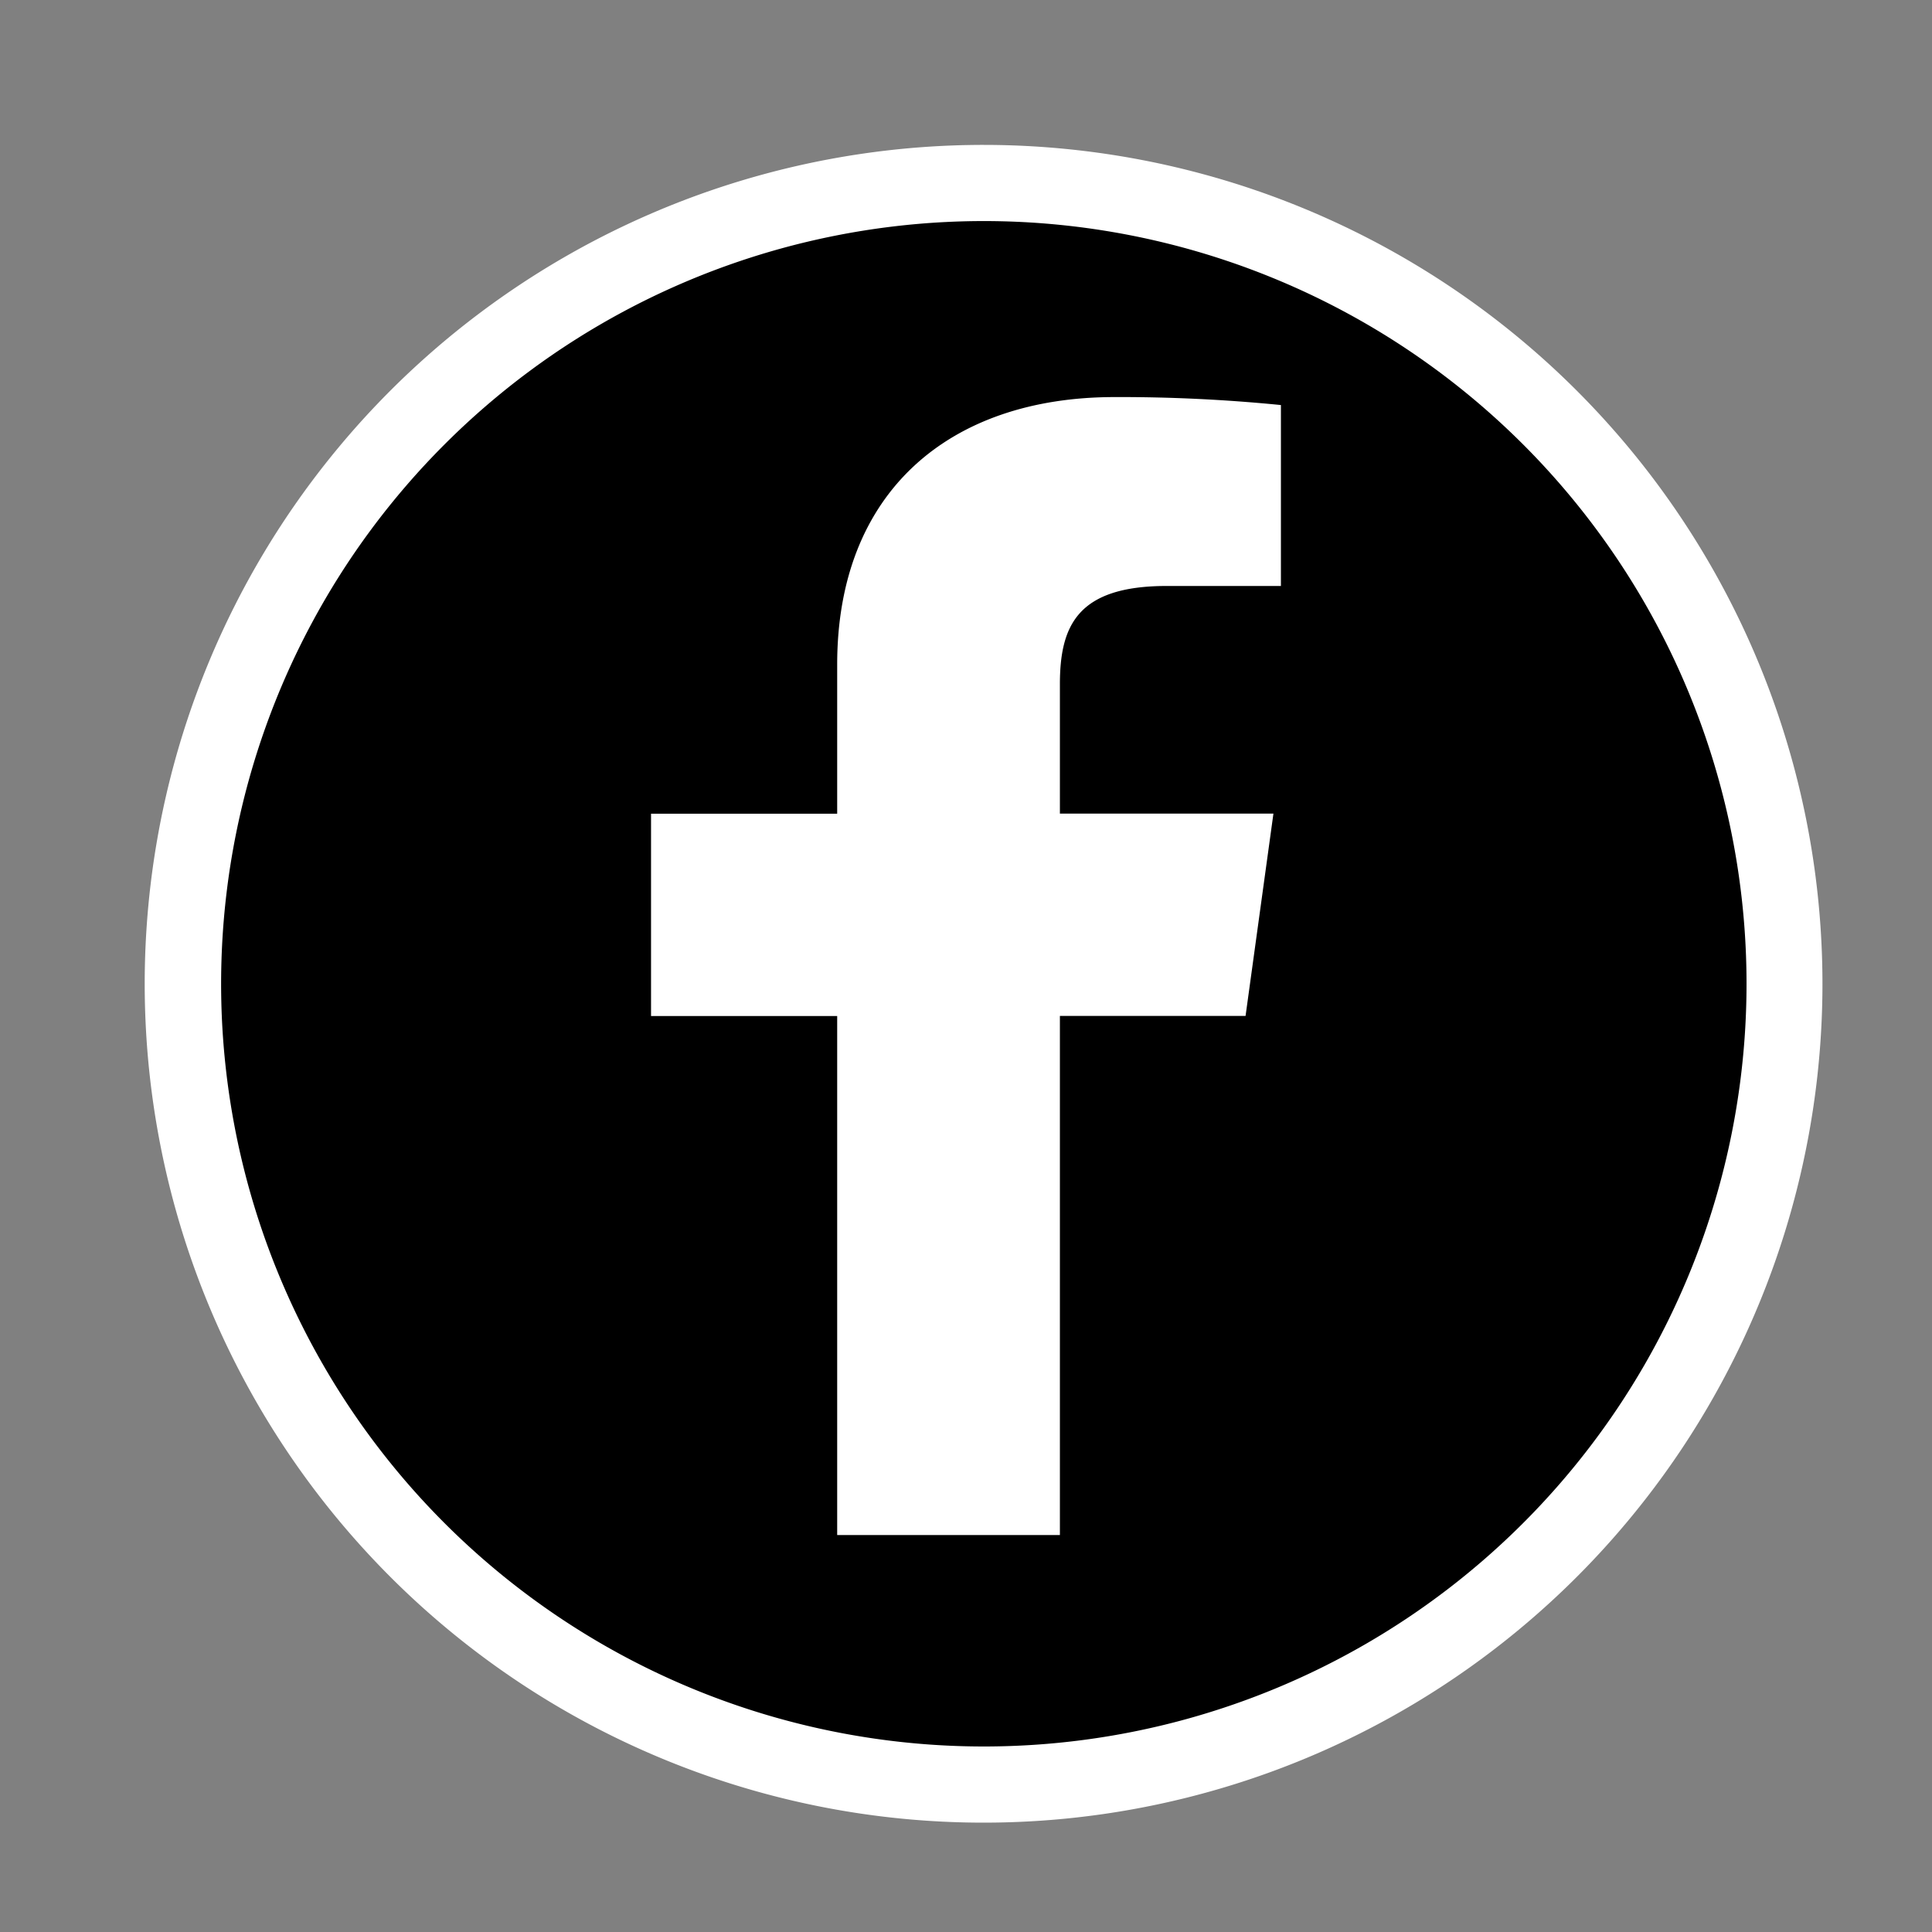
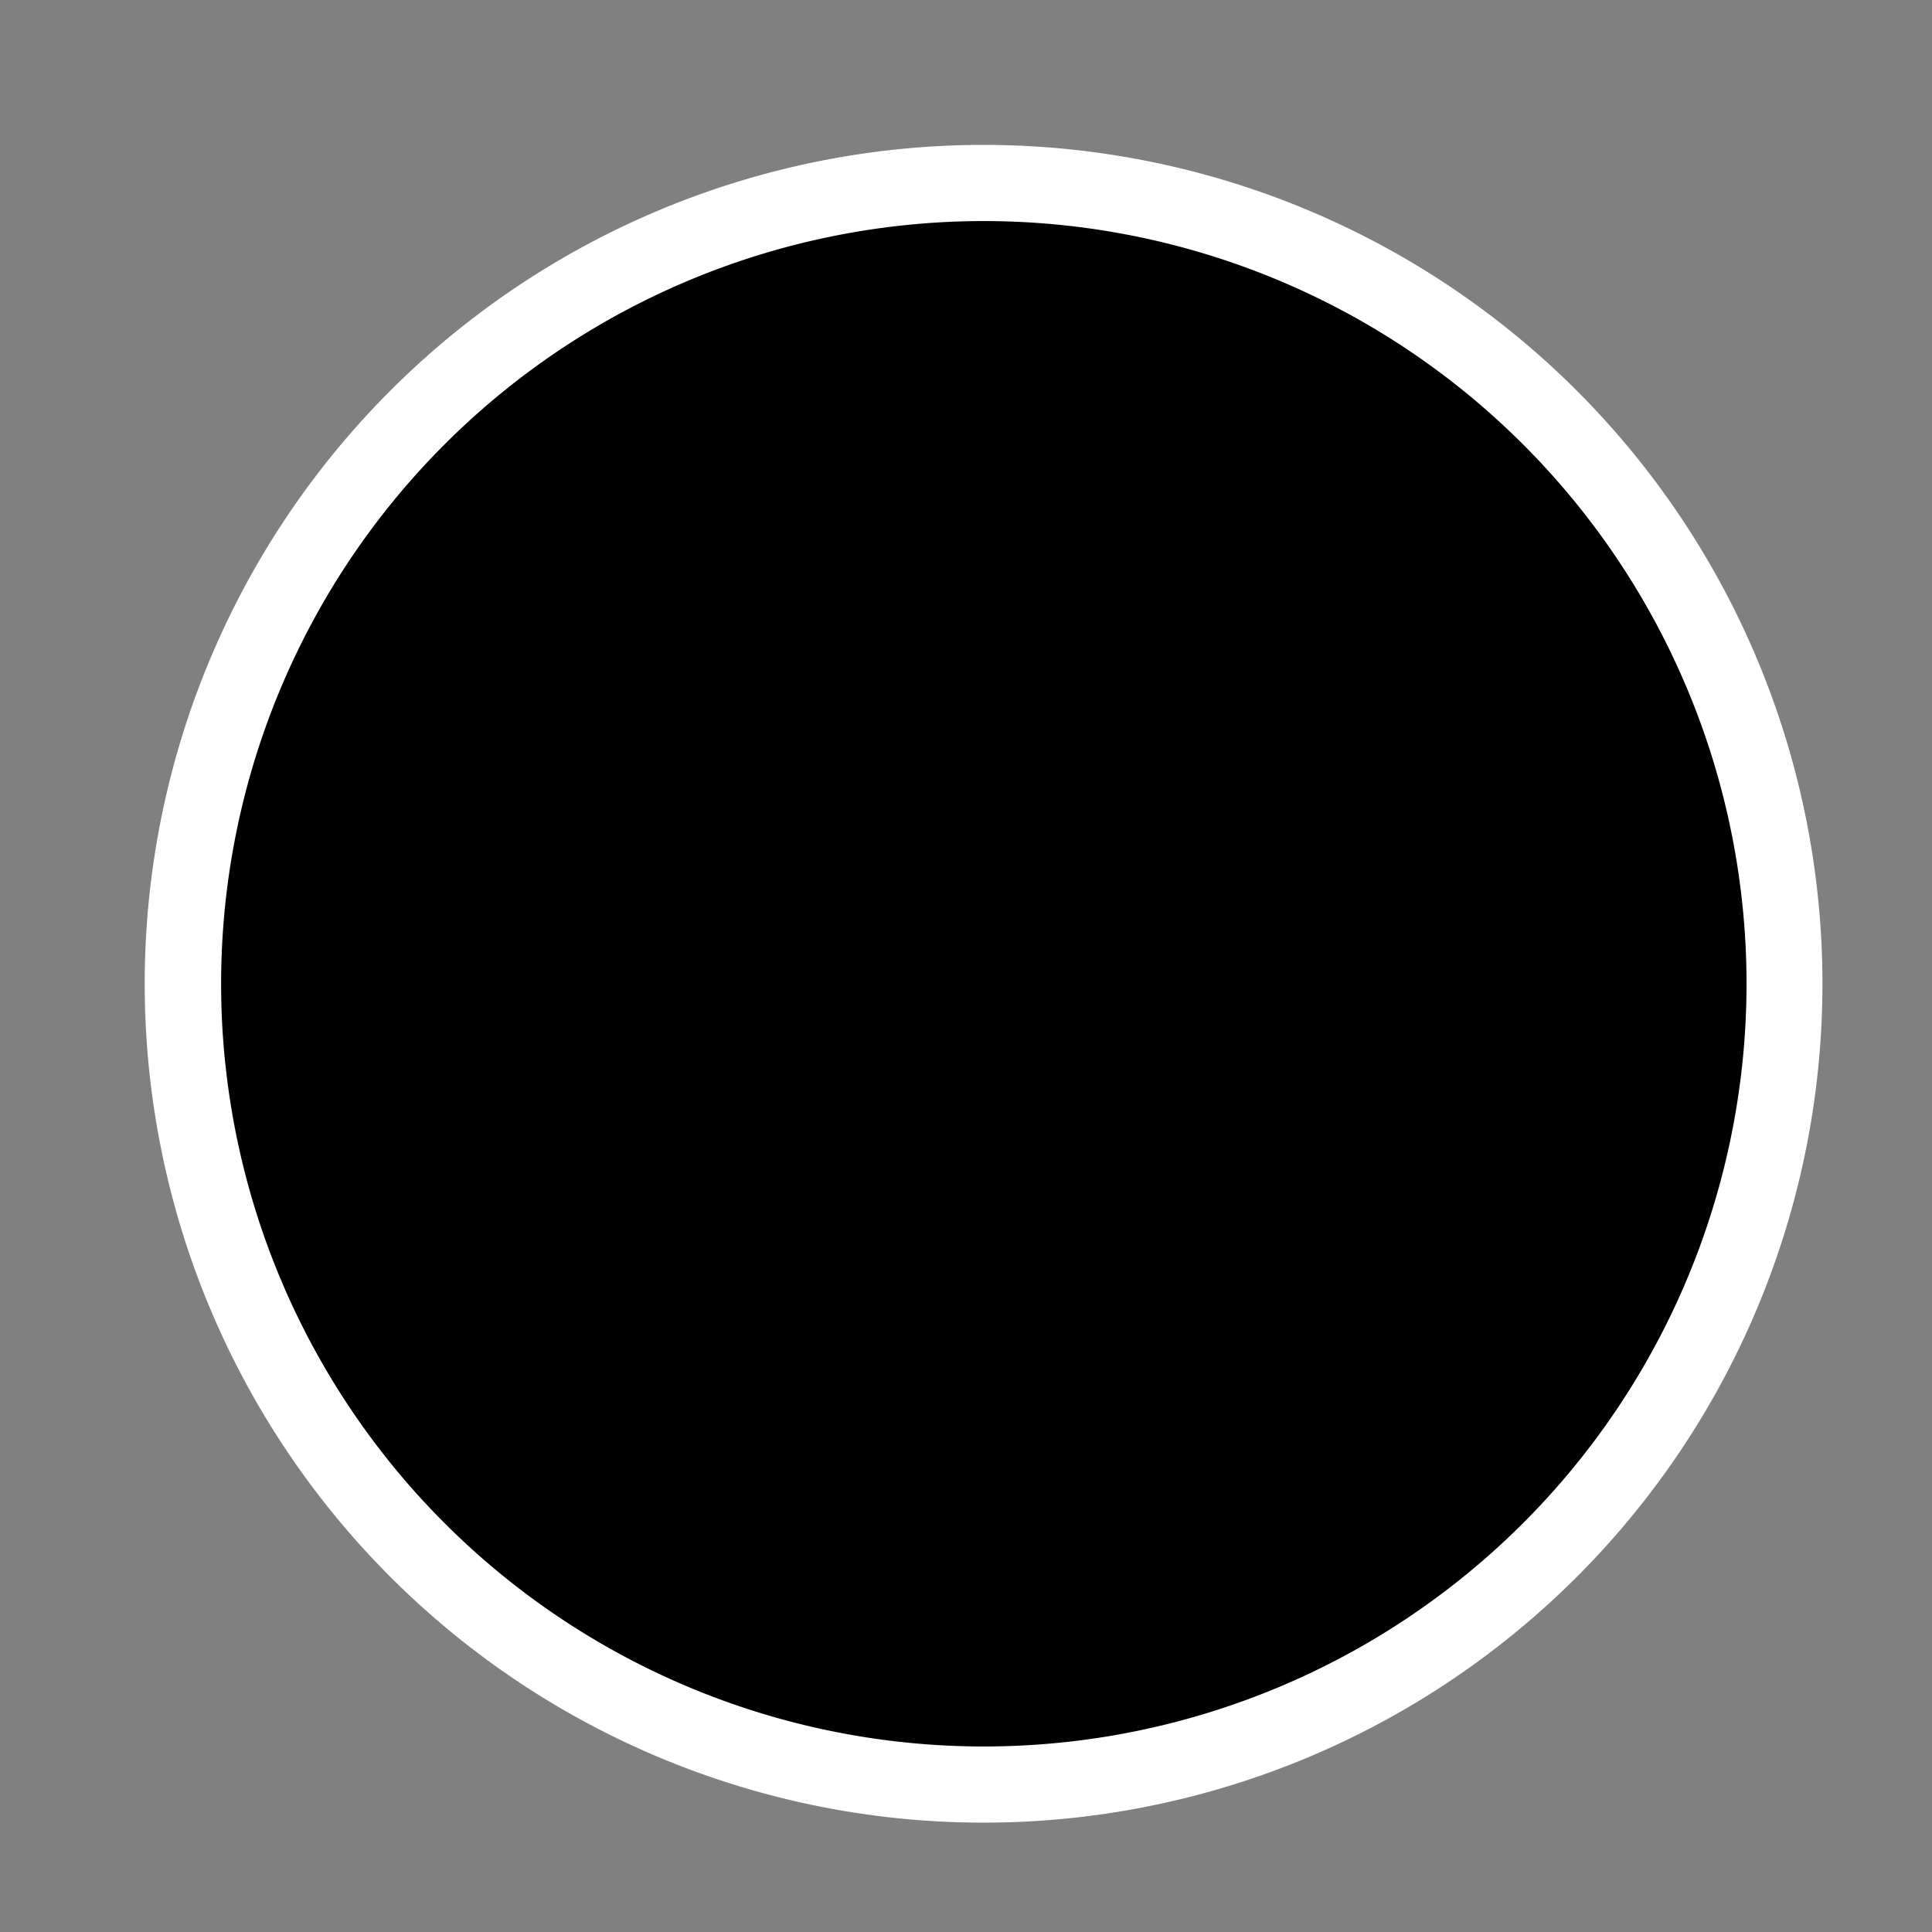
<svg xmlns="http://www.w3.org/2000/svg" height="40" viewBox="0 0 40 40" width="40">
  <rect x="0" y="0" width="40" height="40" fill="#808080" stroke="none" />
  <clipPath id="a">
    <path d="m0 0h40v40h-40z" />
  </clipPath>
  <g clip-path="url(#a)">
    <circle cx="16.5" cy="16.5" r="16.5" transform="translate(3.997 3.997)" />
    <g fill="#fff">
      <path d="m1983.736 701.133a17.368 17.368 0 1 0 17.364 17.367 17.369 17.369 0 0 0 -17.364-17.367zm0 33.159a15.791 15.791 0 1 1 15.792-15.791 15.791 15.791 0 0 1 -15.792 15.791z" transform="translate(-1963.368 -698.133)" />
-       <path d="m2142.708 744.49v-10.747h3.844l.577-4.189h-4.421v-2.674c0-1.212.358-2.039 2.212-2.039h2.364v-3.746a33.7 33.7 0 0 0 -3.444-.165c-3.408 0-5.743 1.952-5.743 5.537v3.089h-3.854v4.189h3.854v10.745z" transform="translate(-2120.764 -712.709)" />
    </g>
  </g>
</svg>